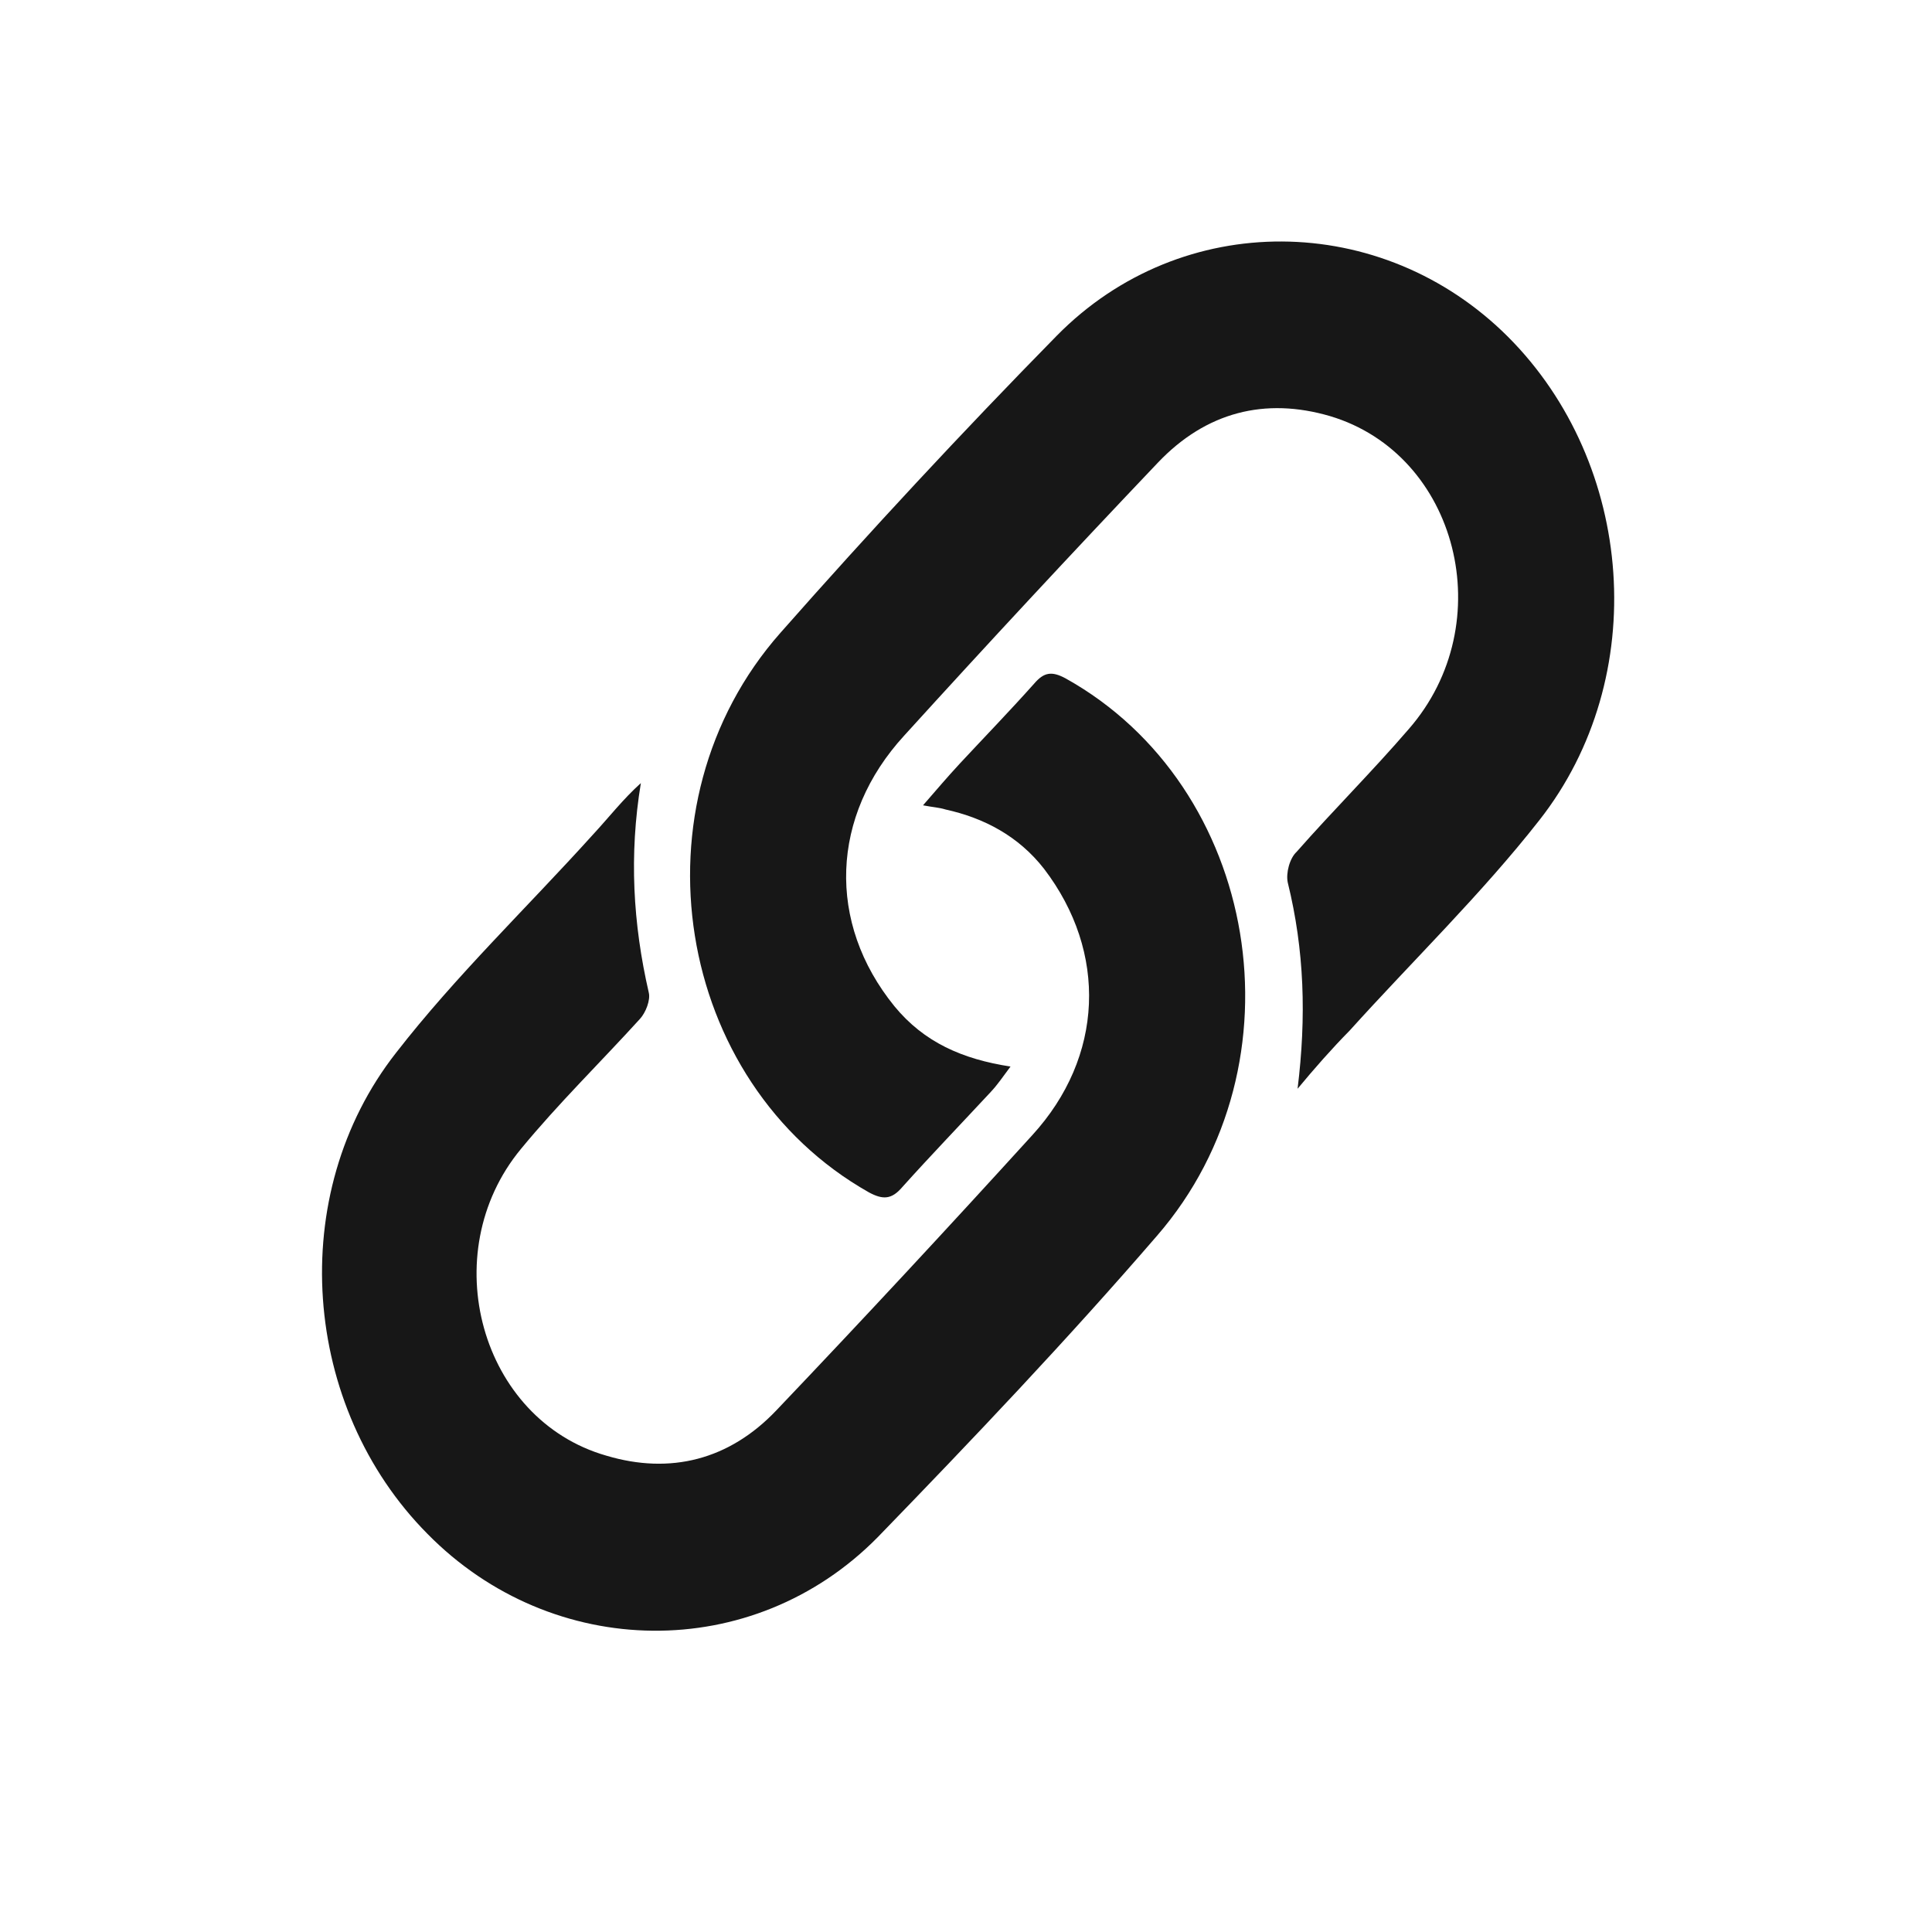
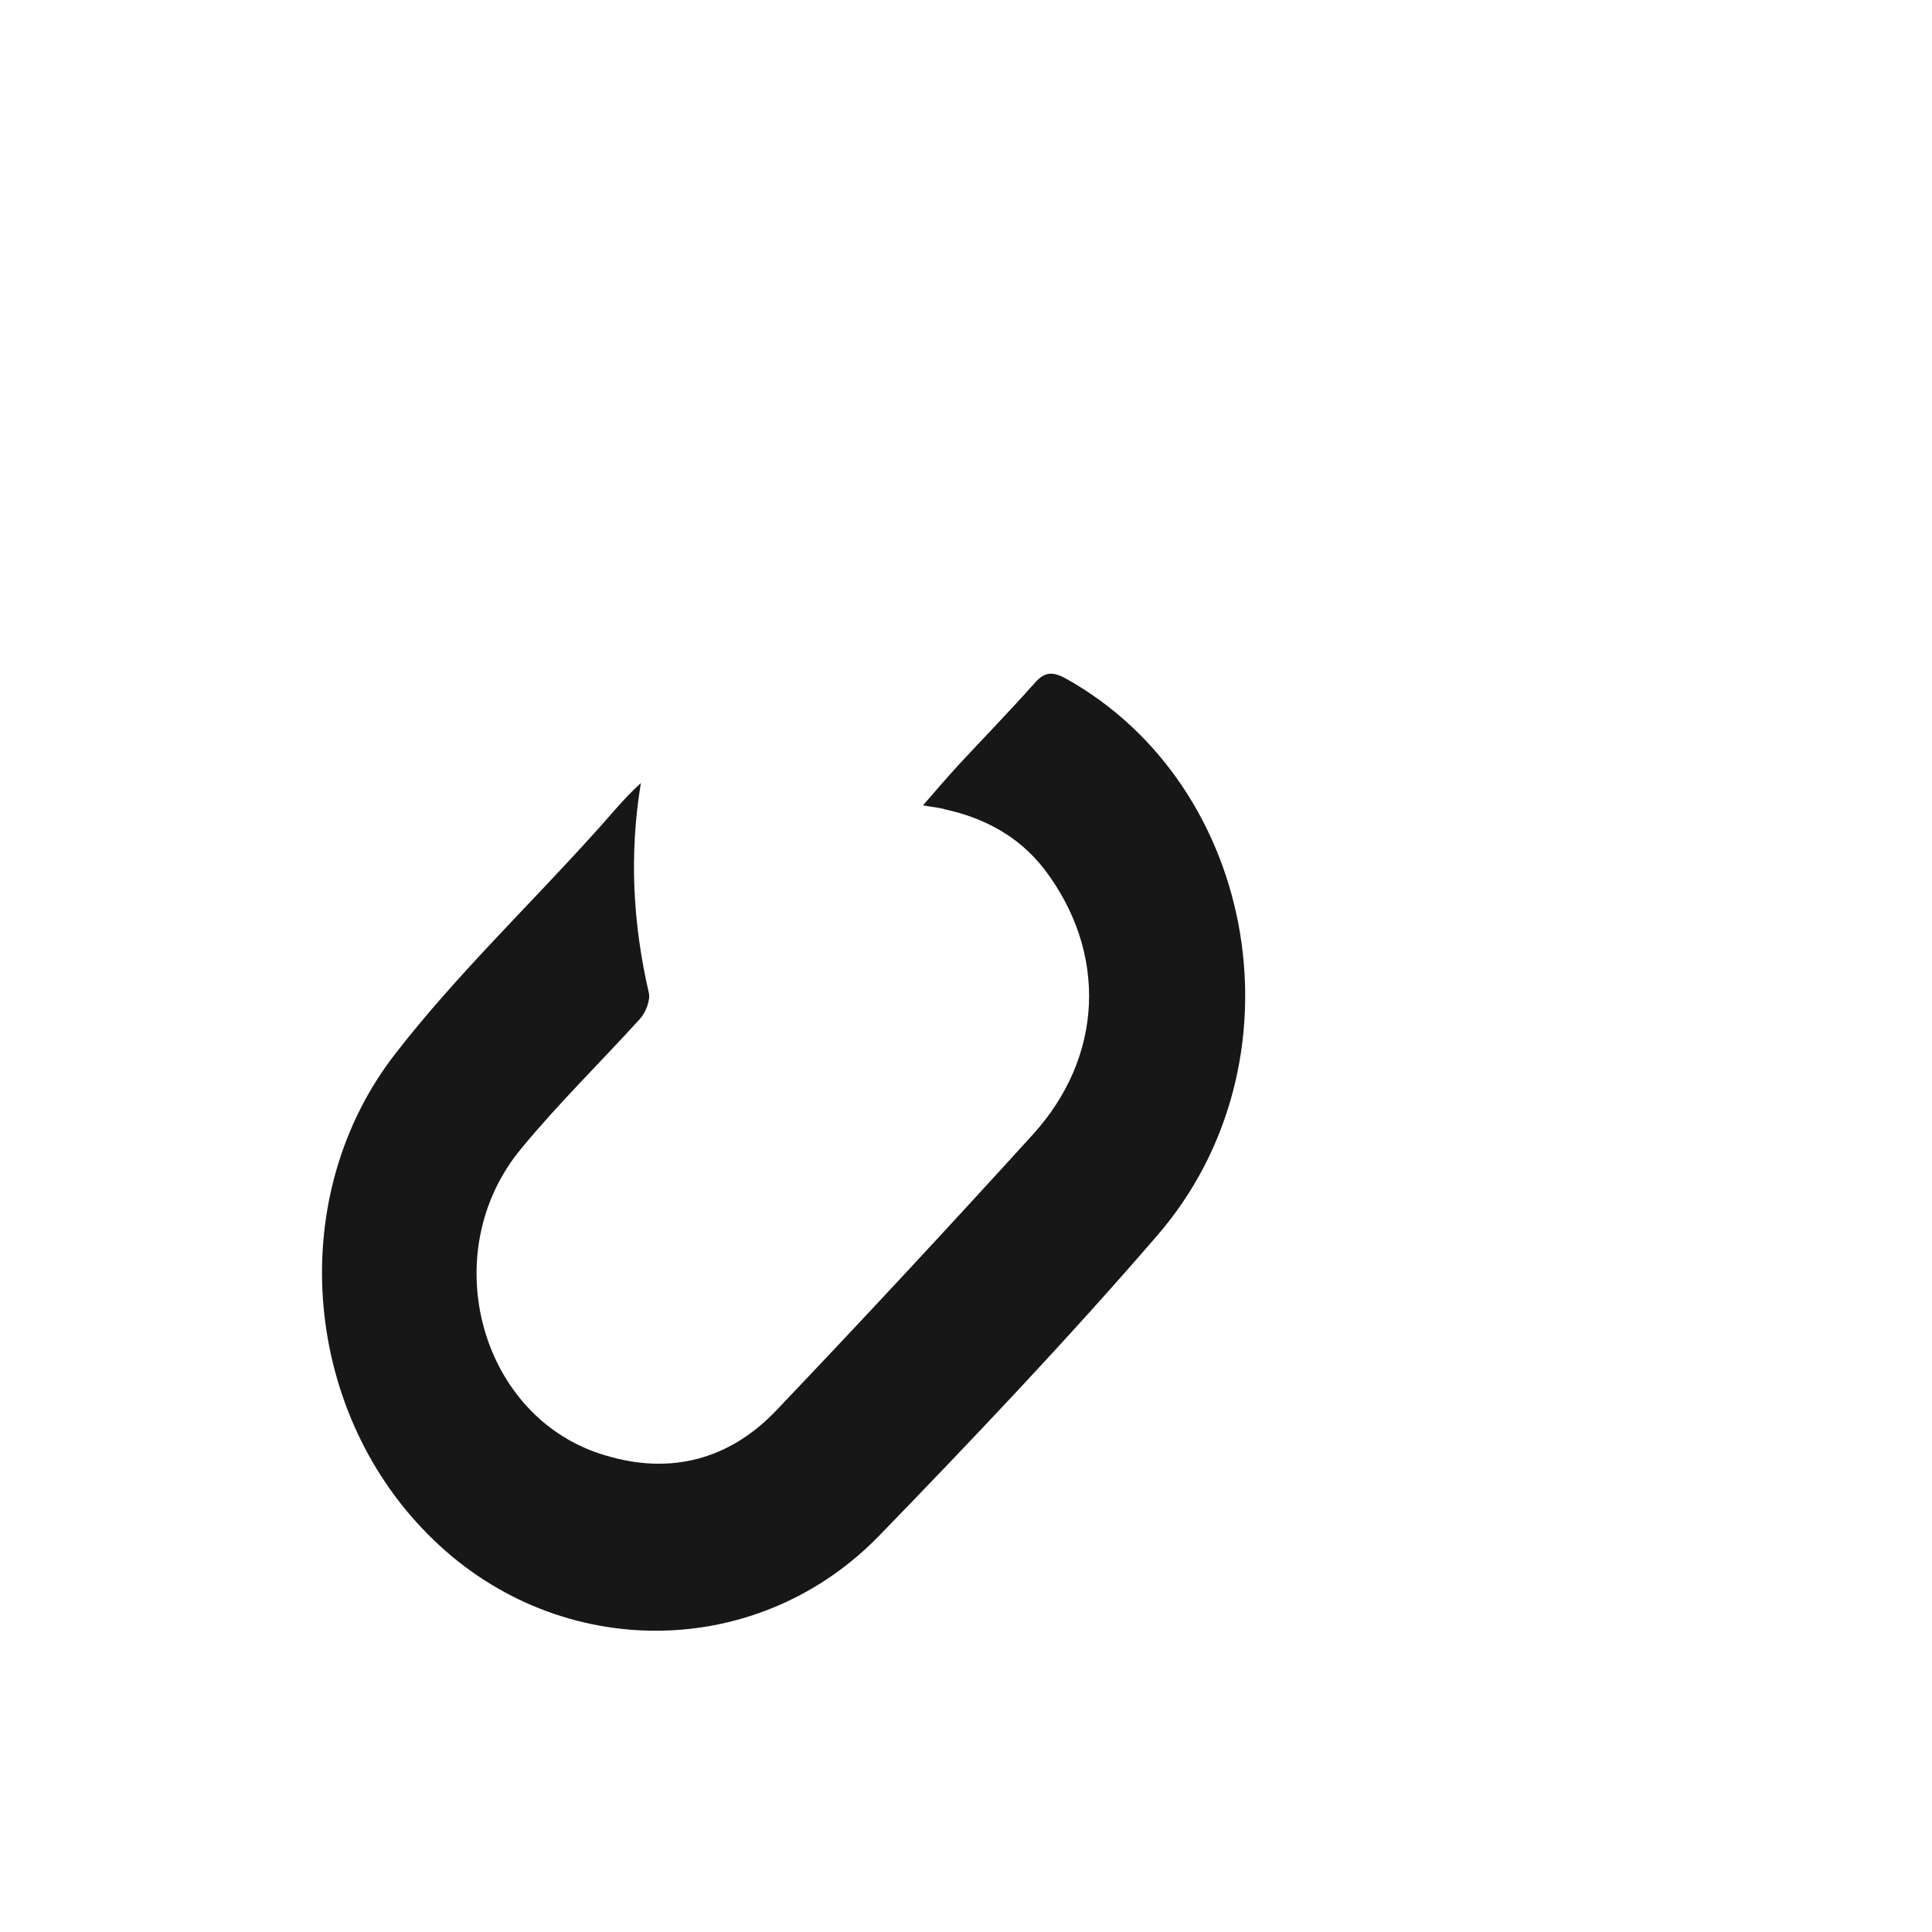
<svg xmlns="http://www.w3.org/2000/svg" width="24" height="24" viewBox="0 0 24 24" fill="none">
-   <path d="M16.119 13.525C16.229 12.631 16.204 11.804 15.997 10.963C15.972 10.845 16.021 10.661 16.107 10.582C16.558 10.069 17.047 9.583 17.499 9.058C18.647 7.744 18.11 5.642 16.522 5.169C15.716 4.933 14.983 5.117 14.384 5.747C13.322 6.864 12.271 7.994 11.233 9.137C10.317 10.135 10.268 11.462 11.111 12.5C11.478 12.947 11.954 13.157 12.553 13.249C12.455 13.38 12.394 13.472 12.308 13.564C11.942 13.958 11.563 14.352 11.209 14.746C11.075 14.904 10.965 14.904 10.794 14.812C8.375 13.446 7.814 9.991 9.694 7.862C10.806 6.601 11.954 5.366 13.127 4.171C14.678 2.594 17.169 2.621 18.733 4.184C20.308 5.761 20.516 8.414 19.123 10.188C18.403 11.107 17.548 11.935 16.766 12.802C16.546 13.025 16.326 13.275 16.119 13.525Z" fill="#171717" />
  <path d="M11.466 10.004C11.637 9.807 11.772 9.649 11.918 9.491C12.223 9.163 12.541 8.835 12.846 8.493C12.969 8.349 13.066 8.335 13.237 8.427C15.643 9.767 16.23 13.209 14.373 15.351C13.262 16.638 12.089 17.873 10.904 19.095C9.353 20.671 6.862 20.632 5.311 19.055C3.747 17.479 3.54 14.838 4.92 13.078C5.665 12.119 6.544 11.278 7.362 10.372C7.558 10.161 7.741 9.925 7.961 9.728C7.814 10.621 7.863 11.475 8.059 12.329C8.083 12.421 8.022 12.579 7.949 12.658C7.46 13.196 6.935 13.709 6.471 14.273C5.396 15.574 5.97 17.637 7.533 18.083C8.327 18.32 9.06 18.136 9.646 17.518C10.721 16.389 11.771 15.259 12.822 14.103C13.713 13.13 13.762 11.83 12.969 10.792C12.651 10.385 12.223 10.161 11.747 10.056C11.662 10.03 11.601 10.03 11.466 10.004Z" fill="#171717" />
</svg>